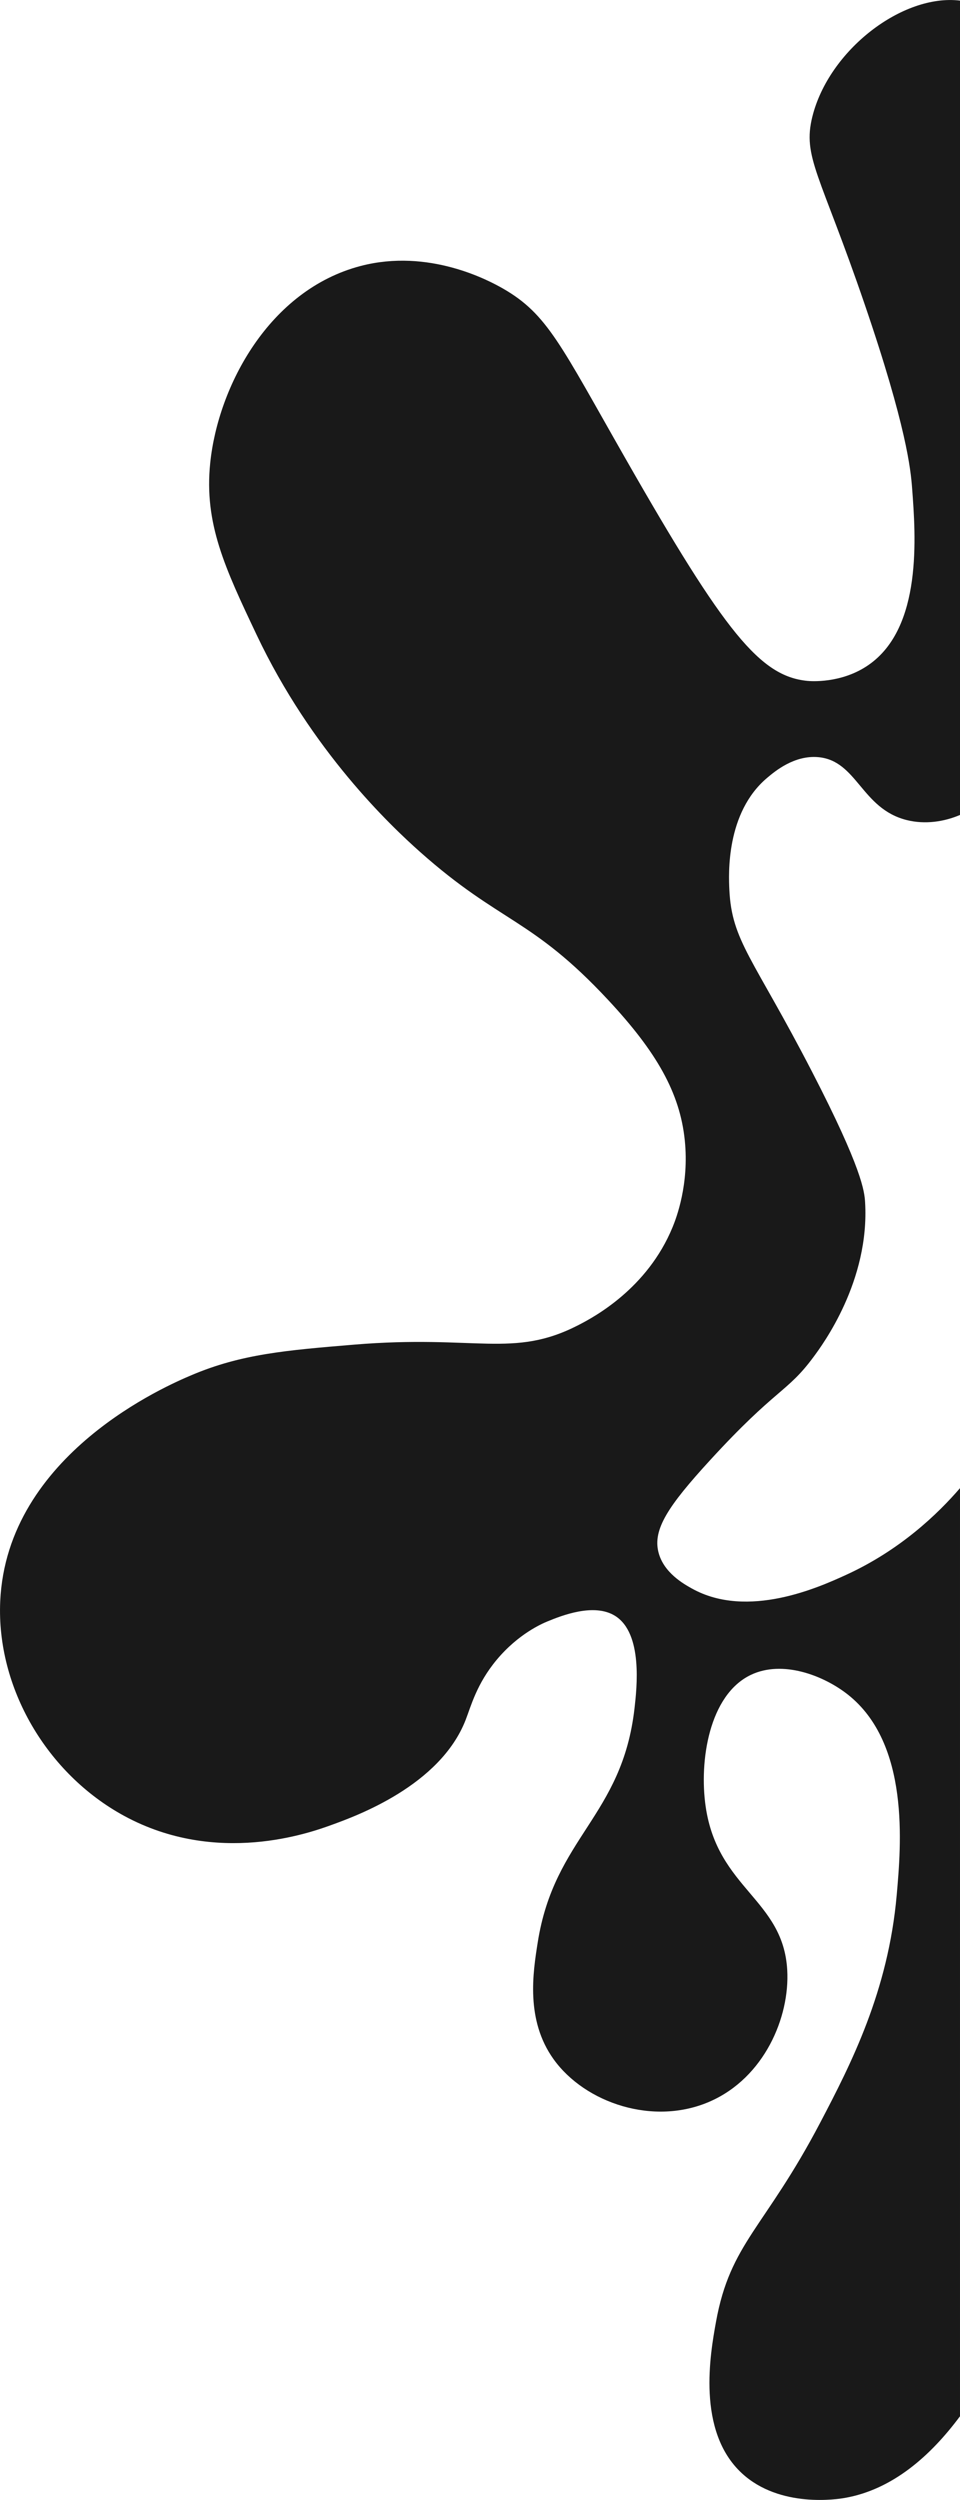
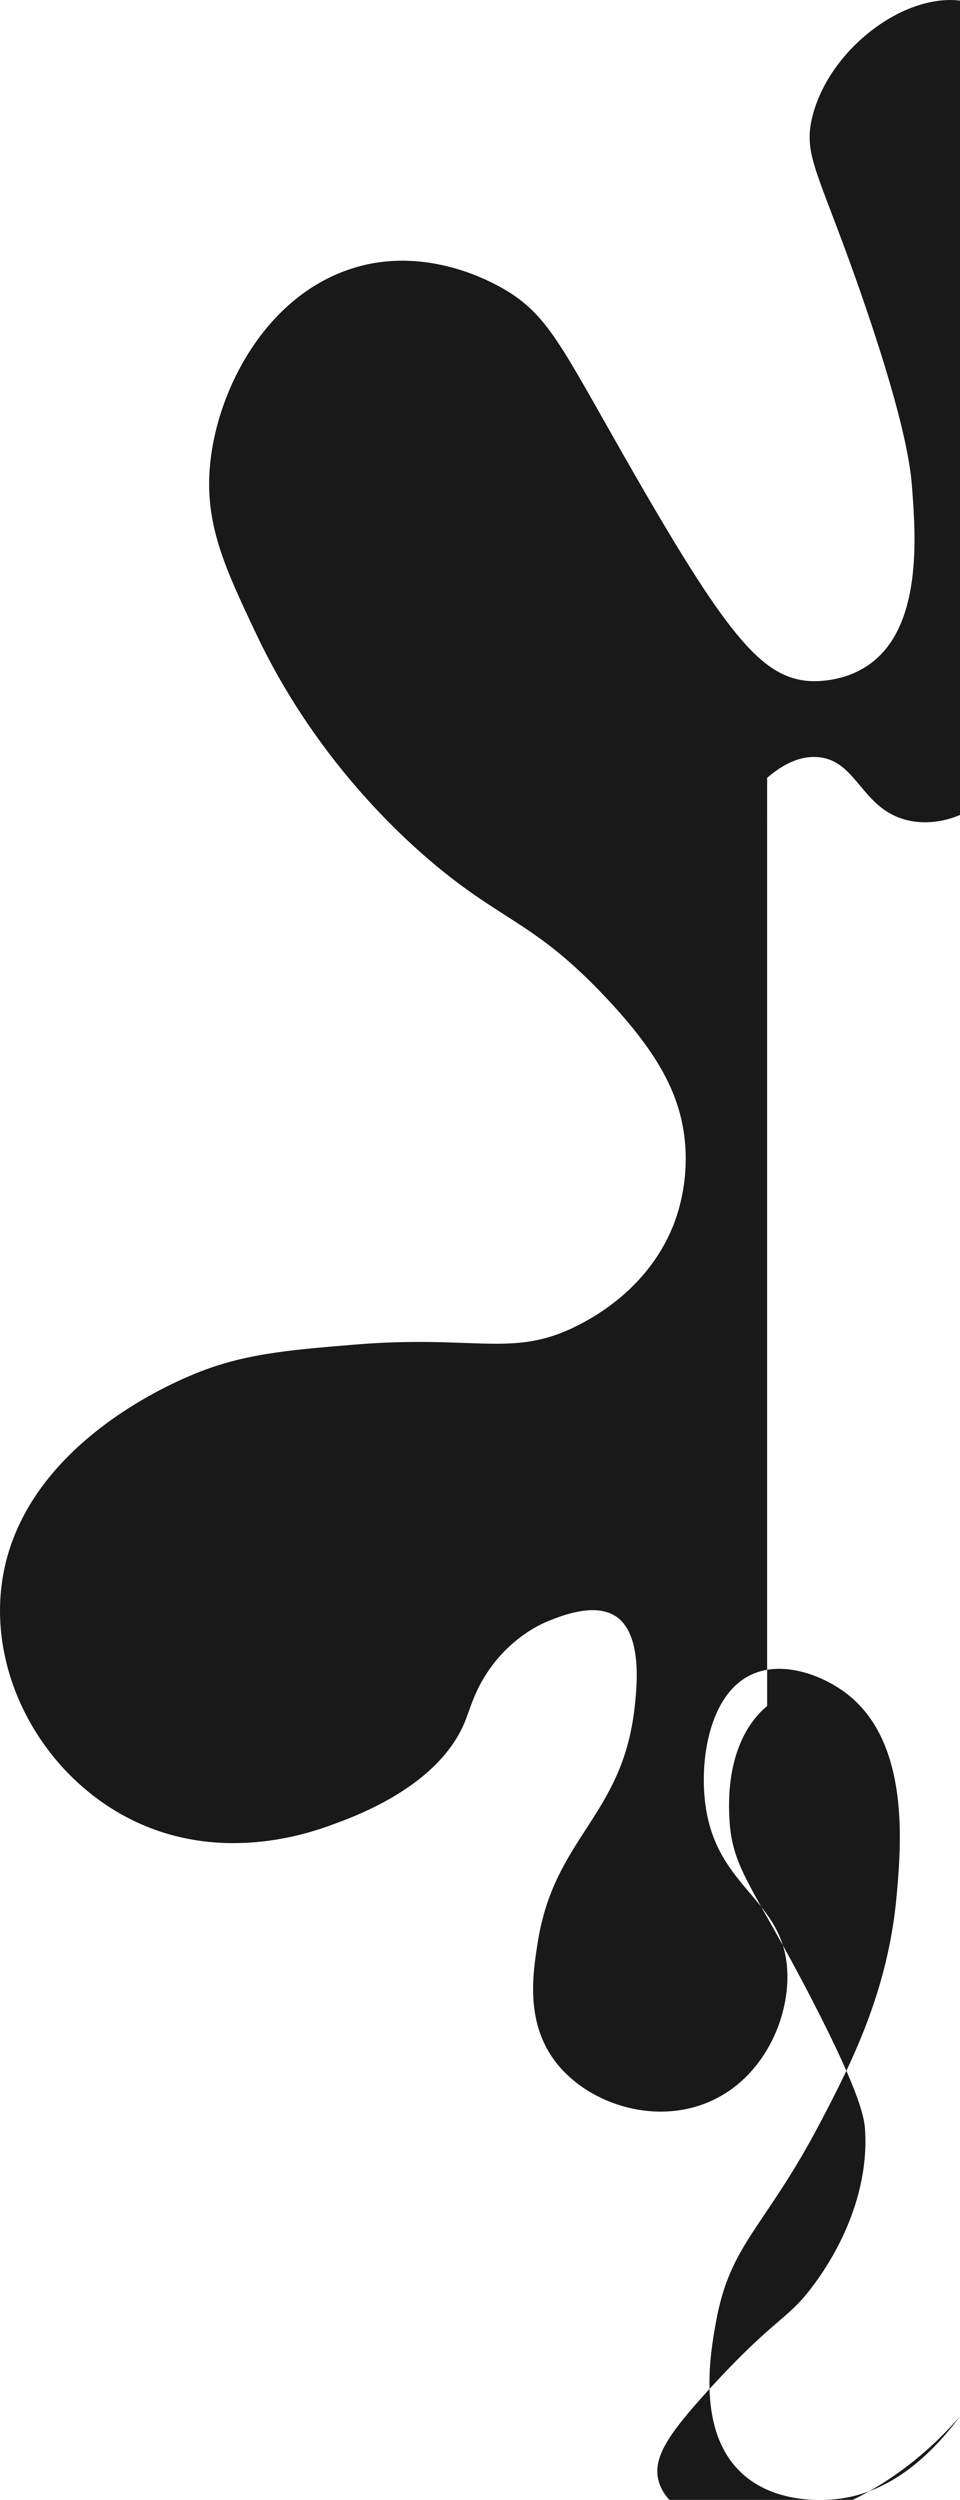
<svg xmlns="http://www.w3.org/2000/svg" viewBox="0 0 175.81 457.65">
  <defs>
    <style>.d{fill:#191919;}</style>
  </defs>
  <g id="a" />
  <g id="b">
    <g id="c">
-       <path class="d" d="M140.49,142.4c1.41-1.19,4.96-4.18,9.36-3.79,7.14,.64,7.88,9.44,16.21,11.52,3.36,.84,6.86,.3,9.75-.94V.11c-10.54-1.27-24.01,9.07-27.04,21.25-1.84,7.4,1.41,10.45,9.59,34.37,7.64,22.33,8.43,30.28,8.68,33.65,.66,8.78,1.91,25.48-7.96,32.34-4.98,3.47-10.72,2.98-11.22,2.93-8.62-.85-15.06-8.74-33.27-40.63-11.93-20.89-14.3-26.49-22.45-31.18-2.71-1.56-13.65-7.38-26.05-4.16-16.84,4.38-26.15,22.08-27.59,36.06-1.15,11.12,2.72,19.28,8.48,31.44,10.08,21.29,24.47,34.91,29.96,39.79,14.73,13.09,20.35,11.97,34.46,27.12,8.85,9.5,13.12,16.97,14.01,25.68,.82,8.04-1.55,14.21-2.23,15.87-4.63,11.28-14.44,16.5-17.29,17.96-11.95,6.13-18.61,1.7-41.05,3.56-12.39,1.03-20.66,1.71-29.8,5.6-4.24,1.8-33.8,14.39-35,41.41-.7,15.8,8.52,31.55,22.7,39.26,17.02,9.25,34.08,3.07,38,1.65,4.54-1.65,19.84-7.19,24.53-19.2,.98-2.51,2.01-6.6,5.69-11.02,3.99-4.78,8.34-6.64,9.37-7.06,2.38-.97,8.42-3.42,12.31-.99,5.13,3.2,3.98,13.25,3.56,16.95-2.27,19.79-14.68,23.57-17.72,42.81-.88,5.55-2.25,14.24,2.91,21.42,5.76,8.01,18.33,12.28,28.68,7.7,9.85-4.35,14.6-15.34,14.1-24.06-.74-12.95-12.72-14.84-14.93-29.86-1.23-8.36,.62-20.49,8.26-24.15,5.79-2.77,13.29,.07,17.77,3.6,11.38,8.98,9.76,27.54,8.95,36.69-1.55,17.62-8.38,30.95-13.99,41.64-10.19,19.43-16.49,22.02-19.11,36.53-1.03,5.72-3.61,19.98,4.75,27.7,6.97,6.44,17.62,4.73,18.85,4.51,8.78-1.54,15.74-7.75,21.09-14.95v-169.91c-4.05,4.7-10.98,11.39-21.02,15.95-4.71,2.14-17.85,8.12-28.07,2.43-1.51-.84-5.18-2.89-6.13-6.64-1.06-4.18,1.77-8.47,9.41-16.81,12.16-13.28,14.11-12.36,18.96-18.91,1.68-2.26,10.33-13.94,9.47-28.37-.12-1.97-.53-6.1-9.71-23.87-10.78-20.87-14.71-23.89-15.15-33.35-.13-2.76-.66-14.07,6.92-20.46Z" />
+       <path class="d" d="M140.49,142.4c1.41-1.19,4.96-4.18,9.36-3.79,7.14,.64,7.88,9.44,16.21,11.52,3.36,.84,6.86,.3,9.75-.94V.11c-10.54-1.27-24.01,9.07-27.04,21.25-1.84,7.4,1.41,10.45,9.59,34.37,7.64,22.33,8.43,30.28,8.68,33.65,.66,8.78,1.91,25.48-7.96,32.34-4.98,3.47-10.72,2.98-11.22,2.93-8.62-.85-15.06-8.74-33.27-40.63-11.93-20.89-14.3-26.49-22.45-31.18-2.71-1.56-13.65-7.38-26.05-4.16-16.84,4.38-26.15,22.08-27.59,36.06-1.15,11.12,2.72,19.28,8.48,31.44,10.08,21.29,24.47,34.91,29.96,39.79,14.73,13.09,20.35,11.97,34.46,27.12,8.85,9.5,13.12,16.97,14.01,25.68,.82,8.04-1.55,14.21-2.23,15.87-4.63,11.28-14.44,16.5-17.29,17.96-11.95,6.13-18.61,1.7-41.05,3.56-12.39,1.03-20.66,1.71-29.8,5.6-4.24,1.8-33.8,14.39-35,41.41-.7,15.8,8.52,31.55,22.7,39.26,17.02,9.25,34.08,3.07,38,1.65,4.54-1.65,19.84-7.19,24.53-19.2,.98-2.51,2.01-6.6,5.69-11.02,3.99-4.78,8.34-6.64,9.37-7.06,2.38-.97,8.42-3.42,12.31-.99,5.13,3.2,3.98,13.25,3.56,16.95-2.27,19.79-14.68,23.57-17.72,42.81-.88,5.55-2.25,14.24,2.91,21.42,5.76,8.01,18.33,12.28,28.68,7.7,9.85-4.35,14.6-15.34,14.1-24.06-.74-12.95-12.72-14.84-14.93-29.86-1.23-8.36,.62-20.49,8.26-24.15,5.79-2.77,13.29,.07,17.77,3.6,11.38,8.98,9.76,27.54,8.95,36.69-1.55,17.62-8.38,30.95-13.99,41.64-10.19,19.43-16.49,22.02-19.11,36.53-1.03,5.72-3.61,19.98,4.75,27.7,6.97,6.44,17.62,4.73,18.85,4.51,8.78-1.54,15.74-7.75,21.09-14.95c-4.05,4.7-10.98,11.39-21.02,15.95-4.71,2.14-17.85,8.12-28.07,2.43-1.51-.84-5.18-2.89-6.13-6.64-1.06-4.18,1.77-8.47,9.41-16.81,12.16-13.28,14.11-12.36,18.96-18.91,1.68-2.26,10.33-13.94,9.47-28.37-.12-1.97-.53-6.1-9.71-23.87-10.78-20.87-14.71-23.89-15.15-33.35-.13-2.76-.66-14.07,6.92-20.46Z" />
    </g>
  </g>
</svg>